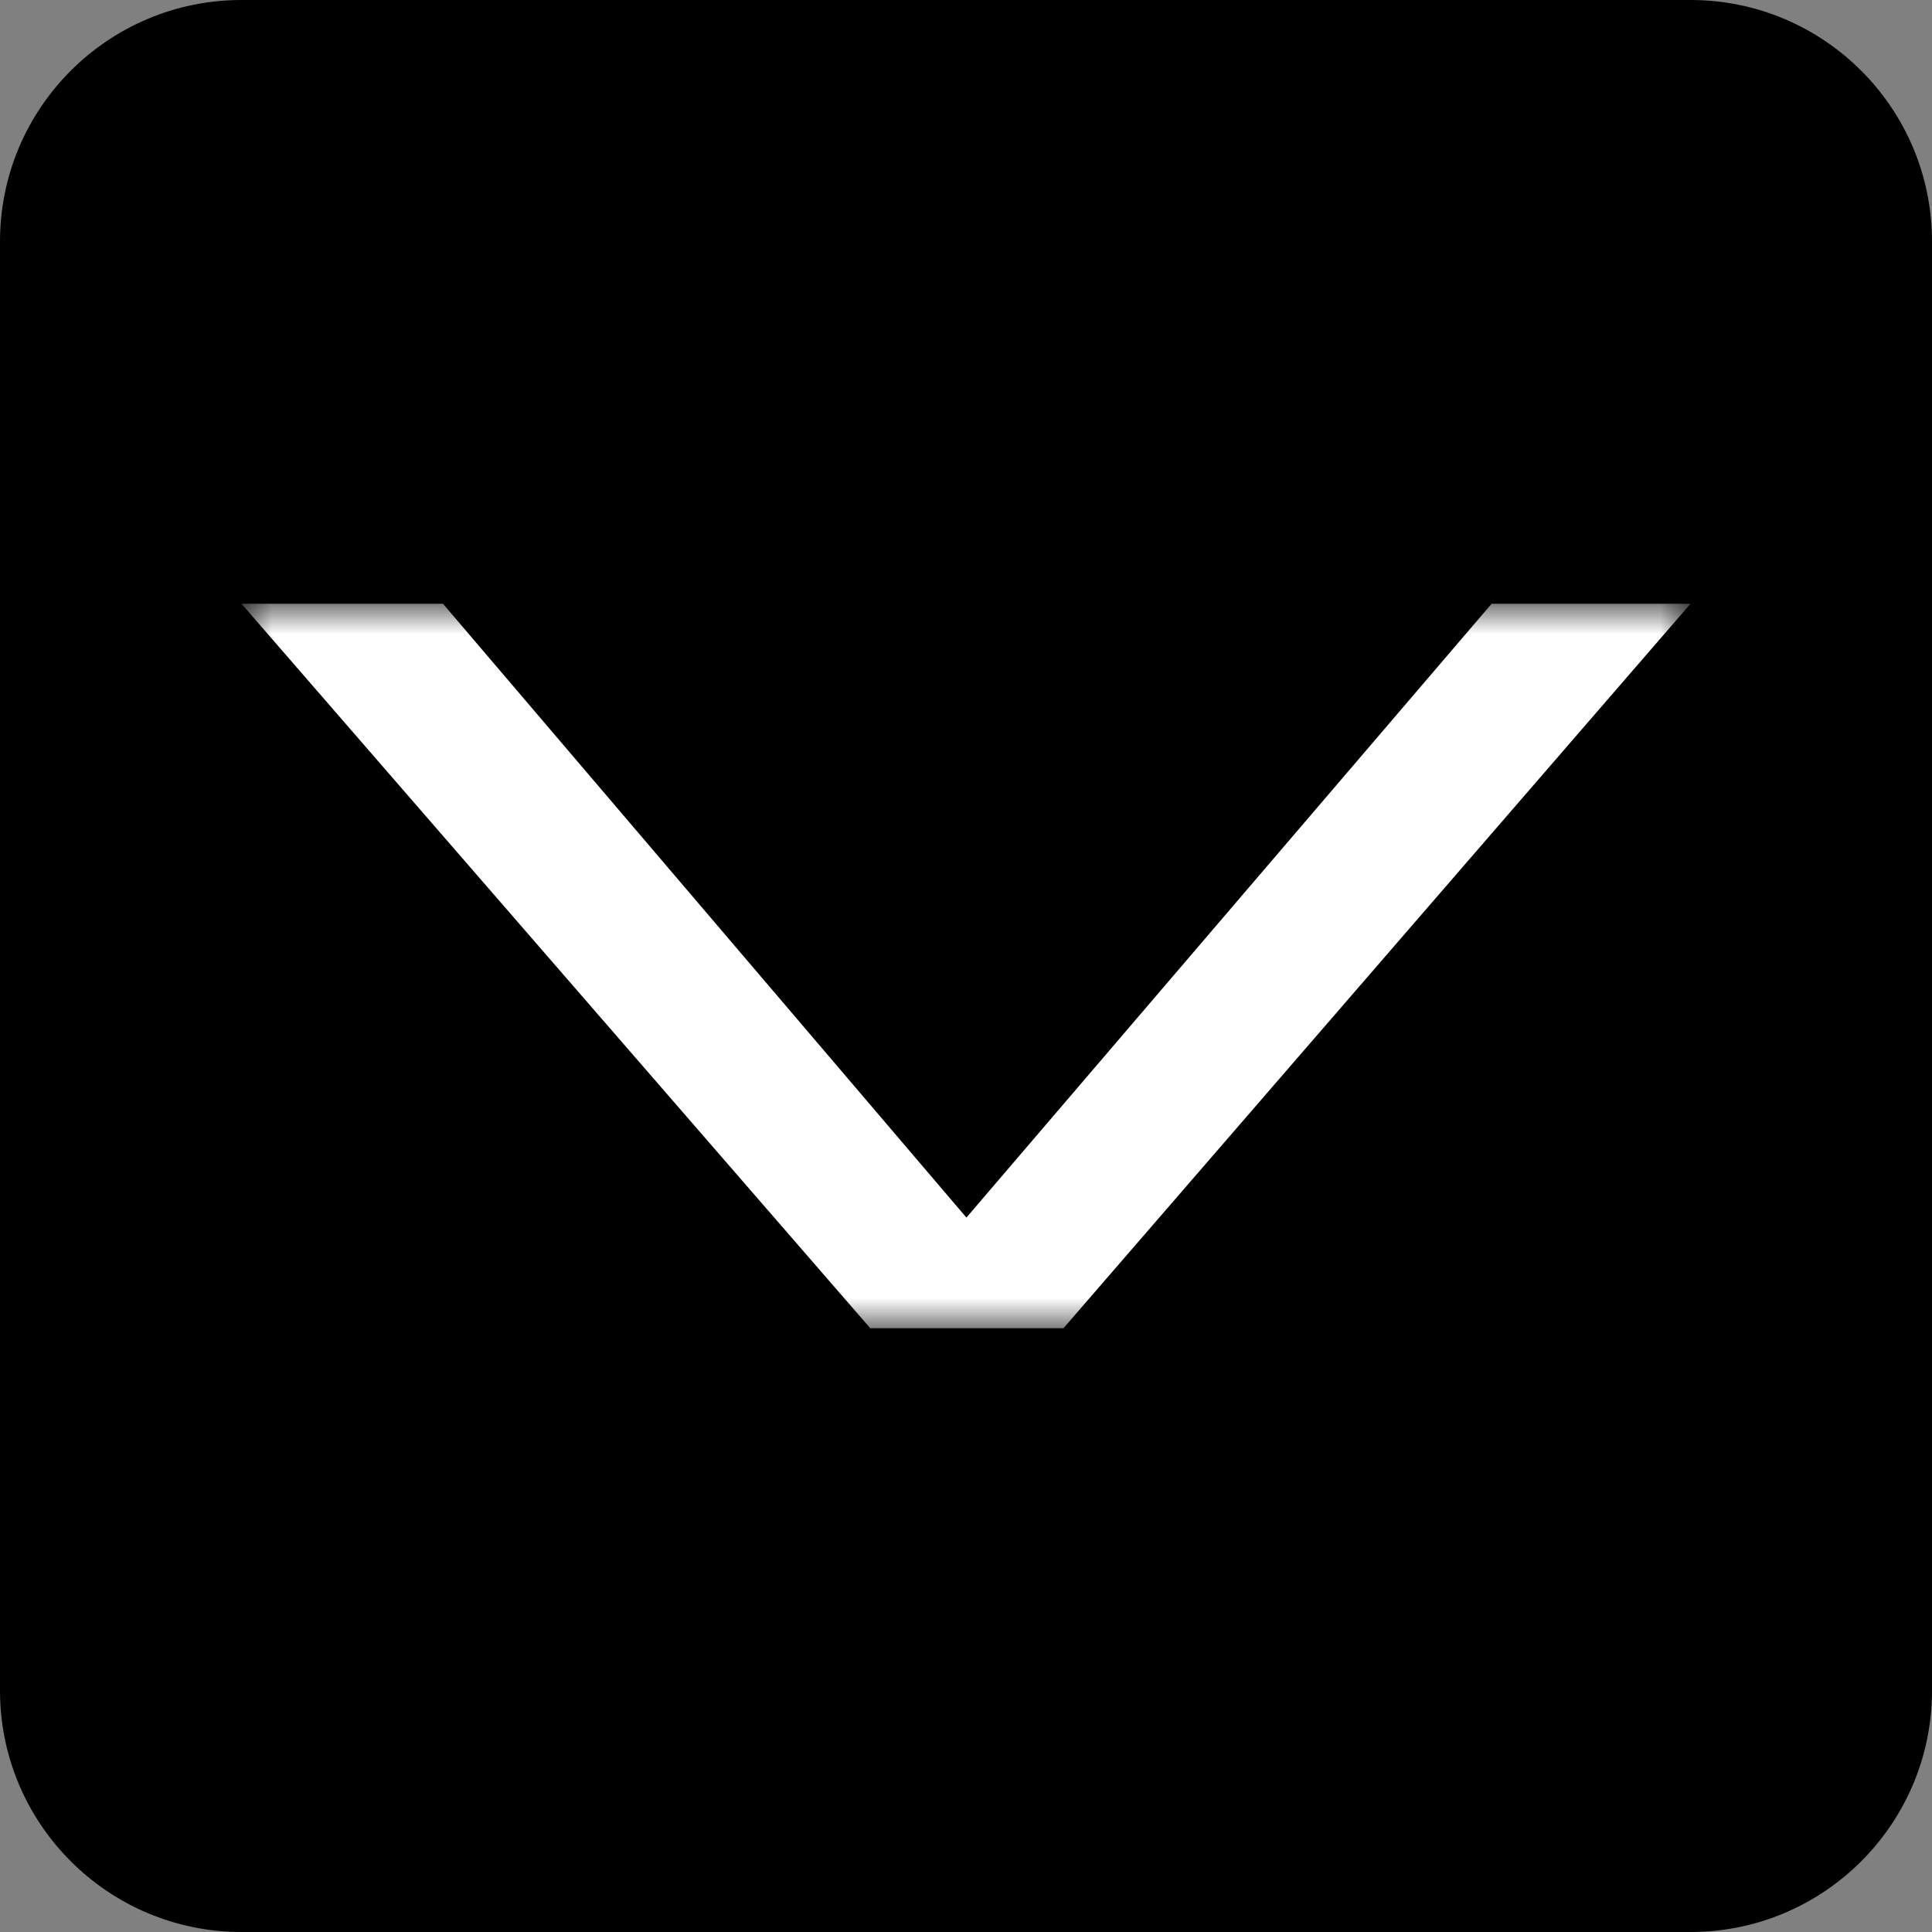
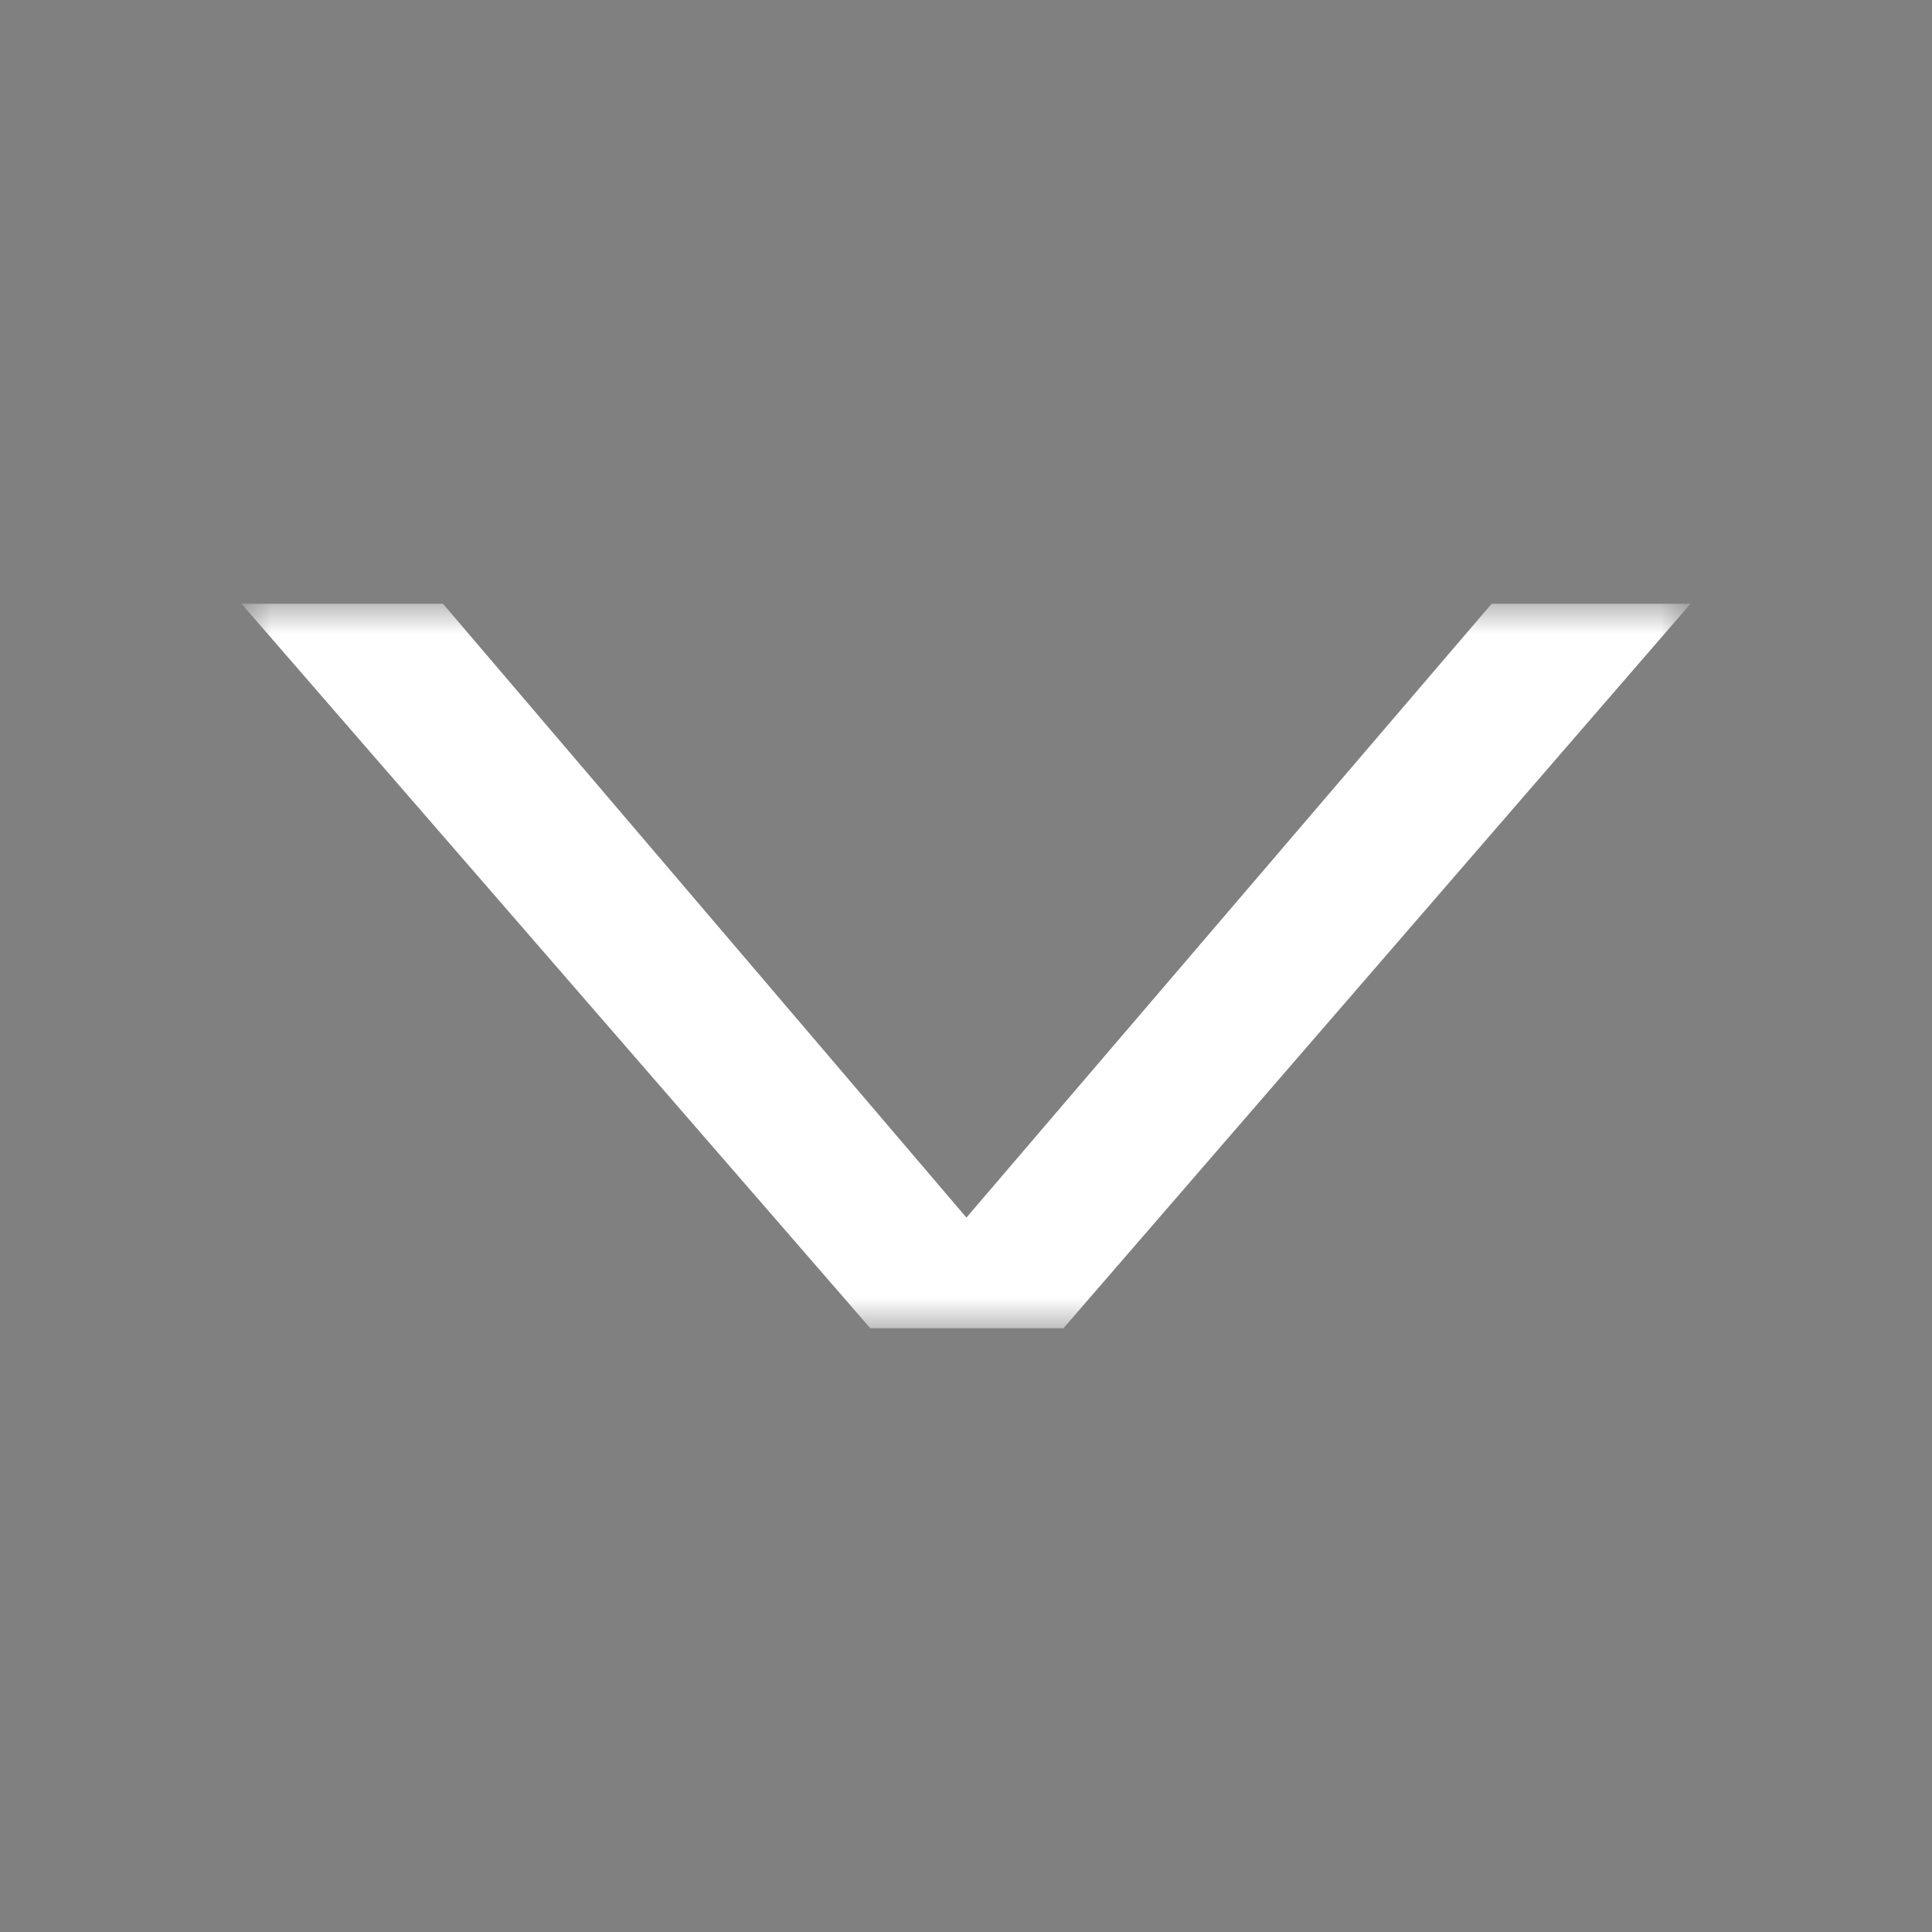
<svg xmlns="http://www.w3.org/2000/svg" width="32" height="32" viewBox="0 0 32 32" fill="none">
  <rect x="0" y="0" width="32" height="32" fill="#808080" stroke="none" />
  <g clip-path="url(#clip0_91_20)">
-     <path d="M28 0H4C1.791 0 0 1.791 0 4V28C0 30.209 1.791 32 4 32H28C30.209 32 32 30.209 32 28V4C32 1.791 30.209 0 28 0Z" fill="black" />
    <mask id="mask0_91_20" style="mask-type:luminance" maskUnits="userSpaceOnUse" x="4" y="10" width="24" height="12">
      <path d="M28 10H4V22H28V10Z" fill="white" />
    </mask>
    <g mask="url(#mask0_91_20)">
      <path d="M4 10H7.337L16.007 20.167L24.706 10H28L17.614 22H14.415L4 10Z" fill="white" />
    </g>
  </g>
  <defs>
    <clipPath id="clip0_91_20">
      <rect width="32" height="32" fill="white" />
    </clipPath>
  </defs>
</svg>